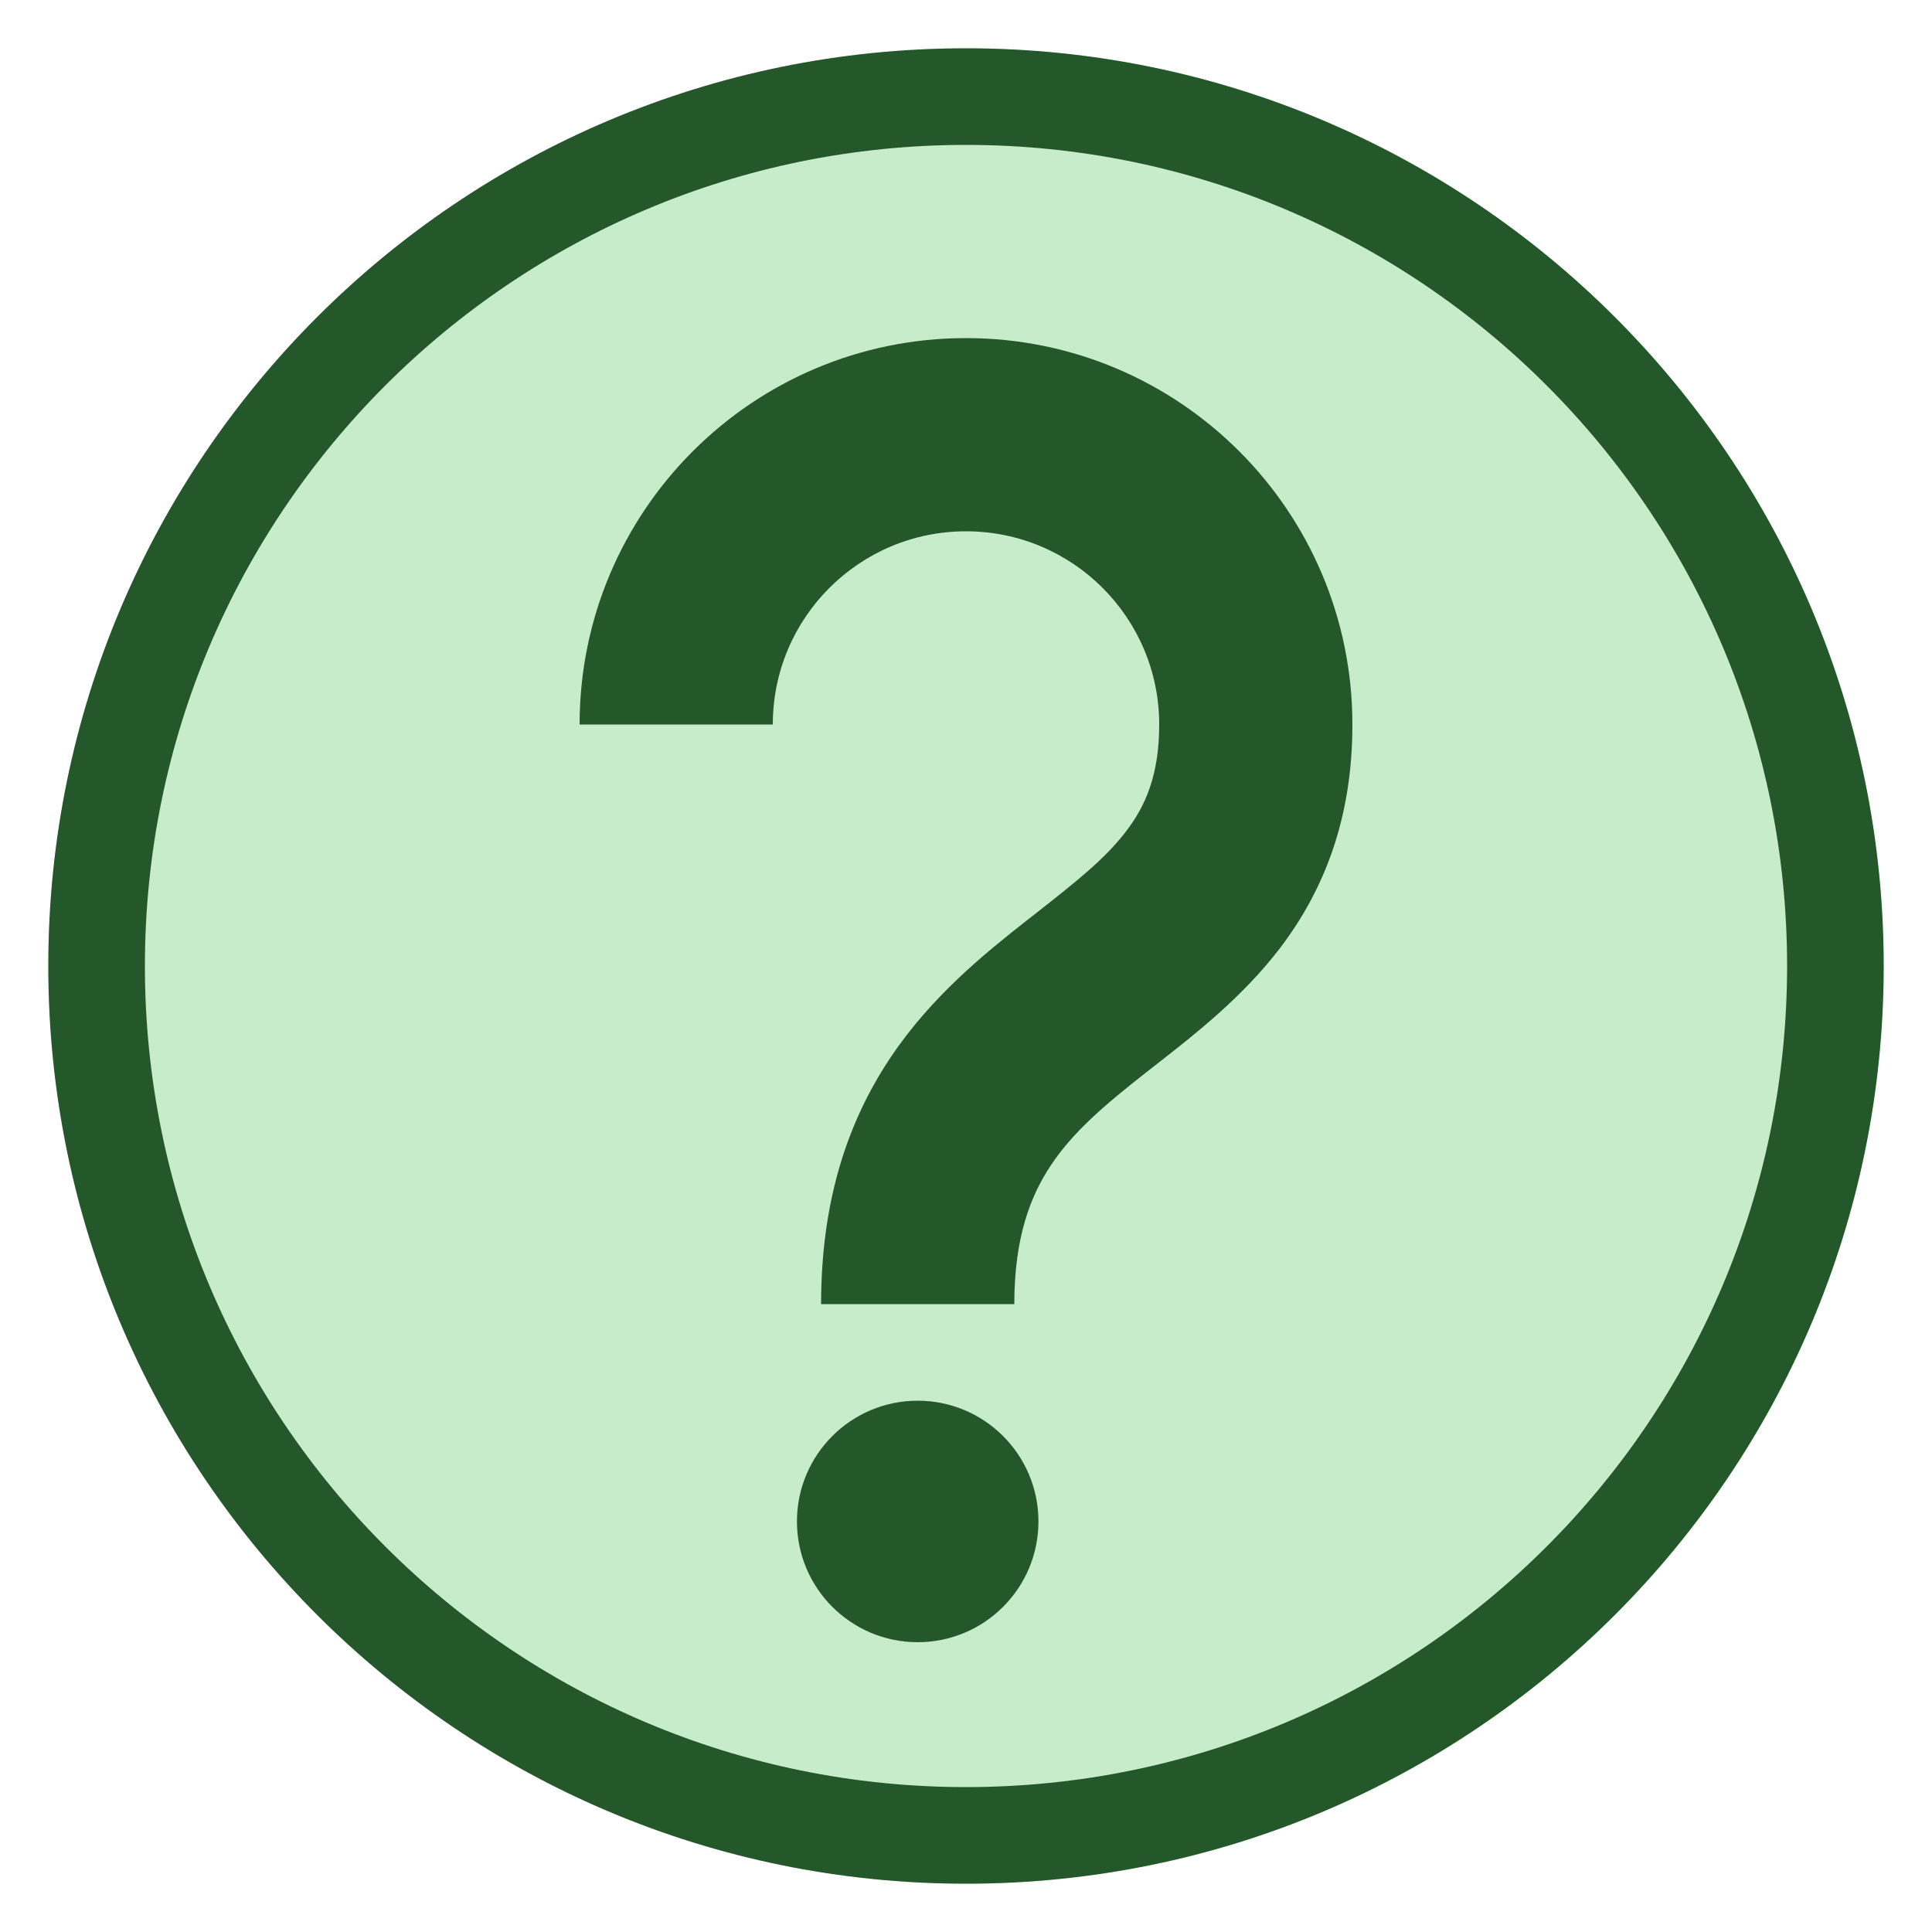
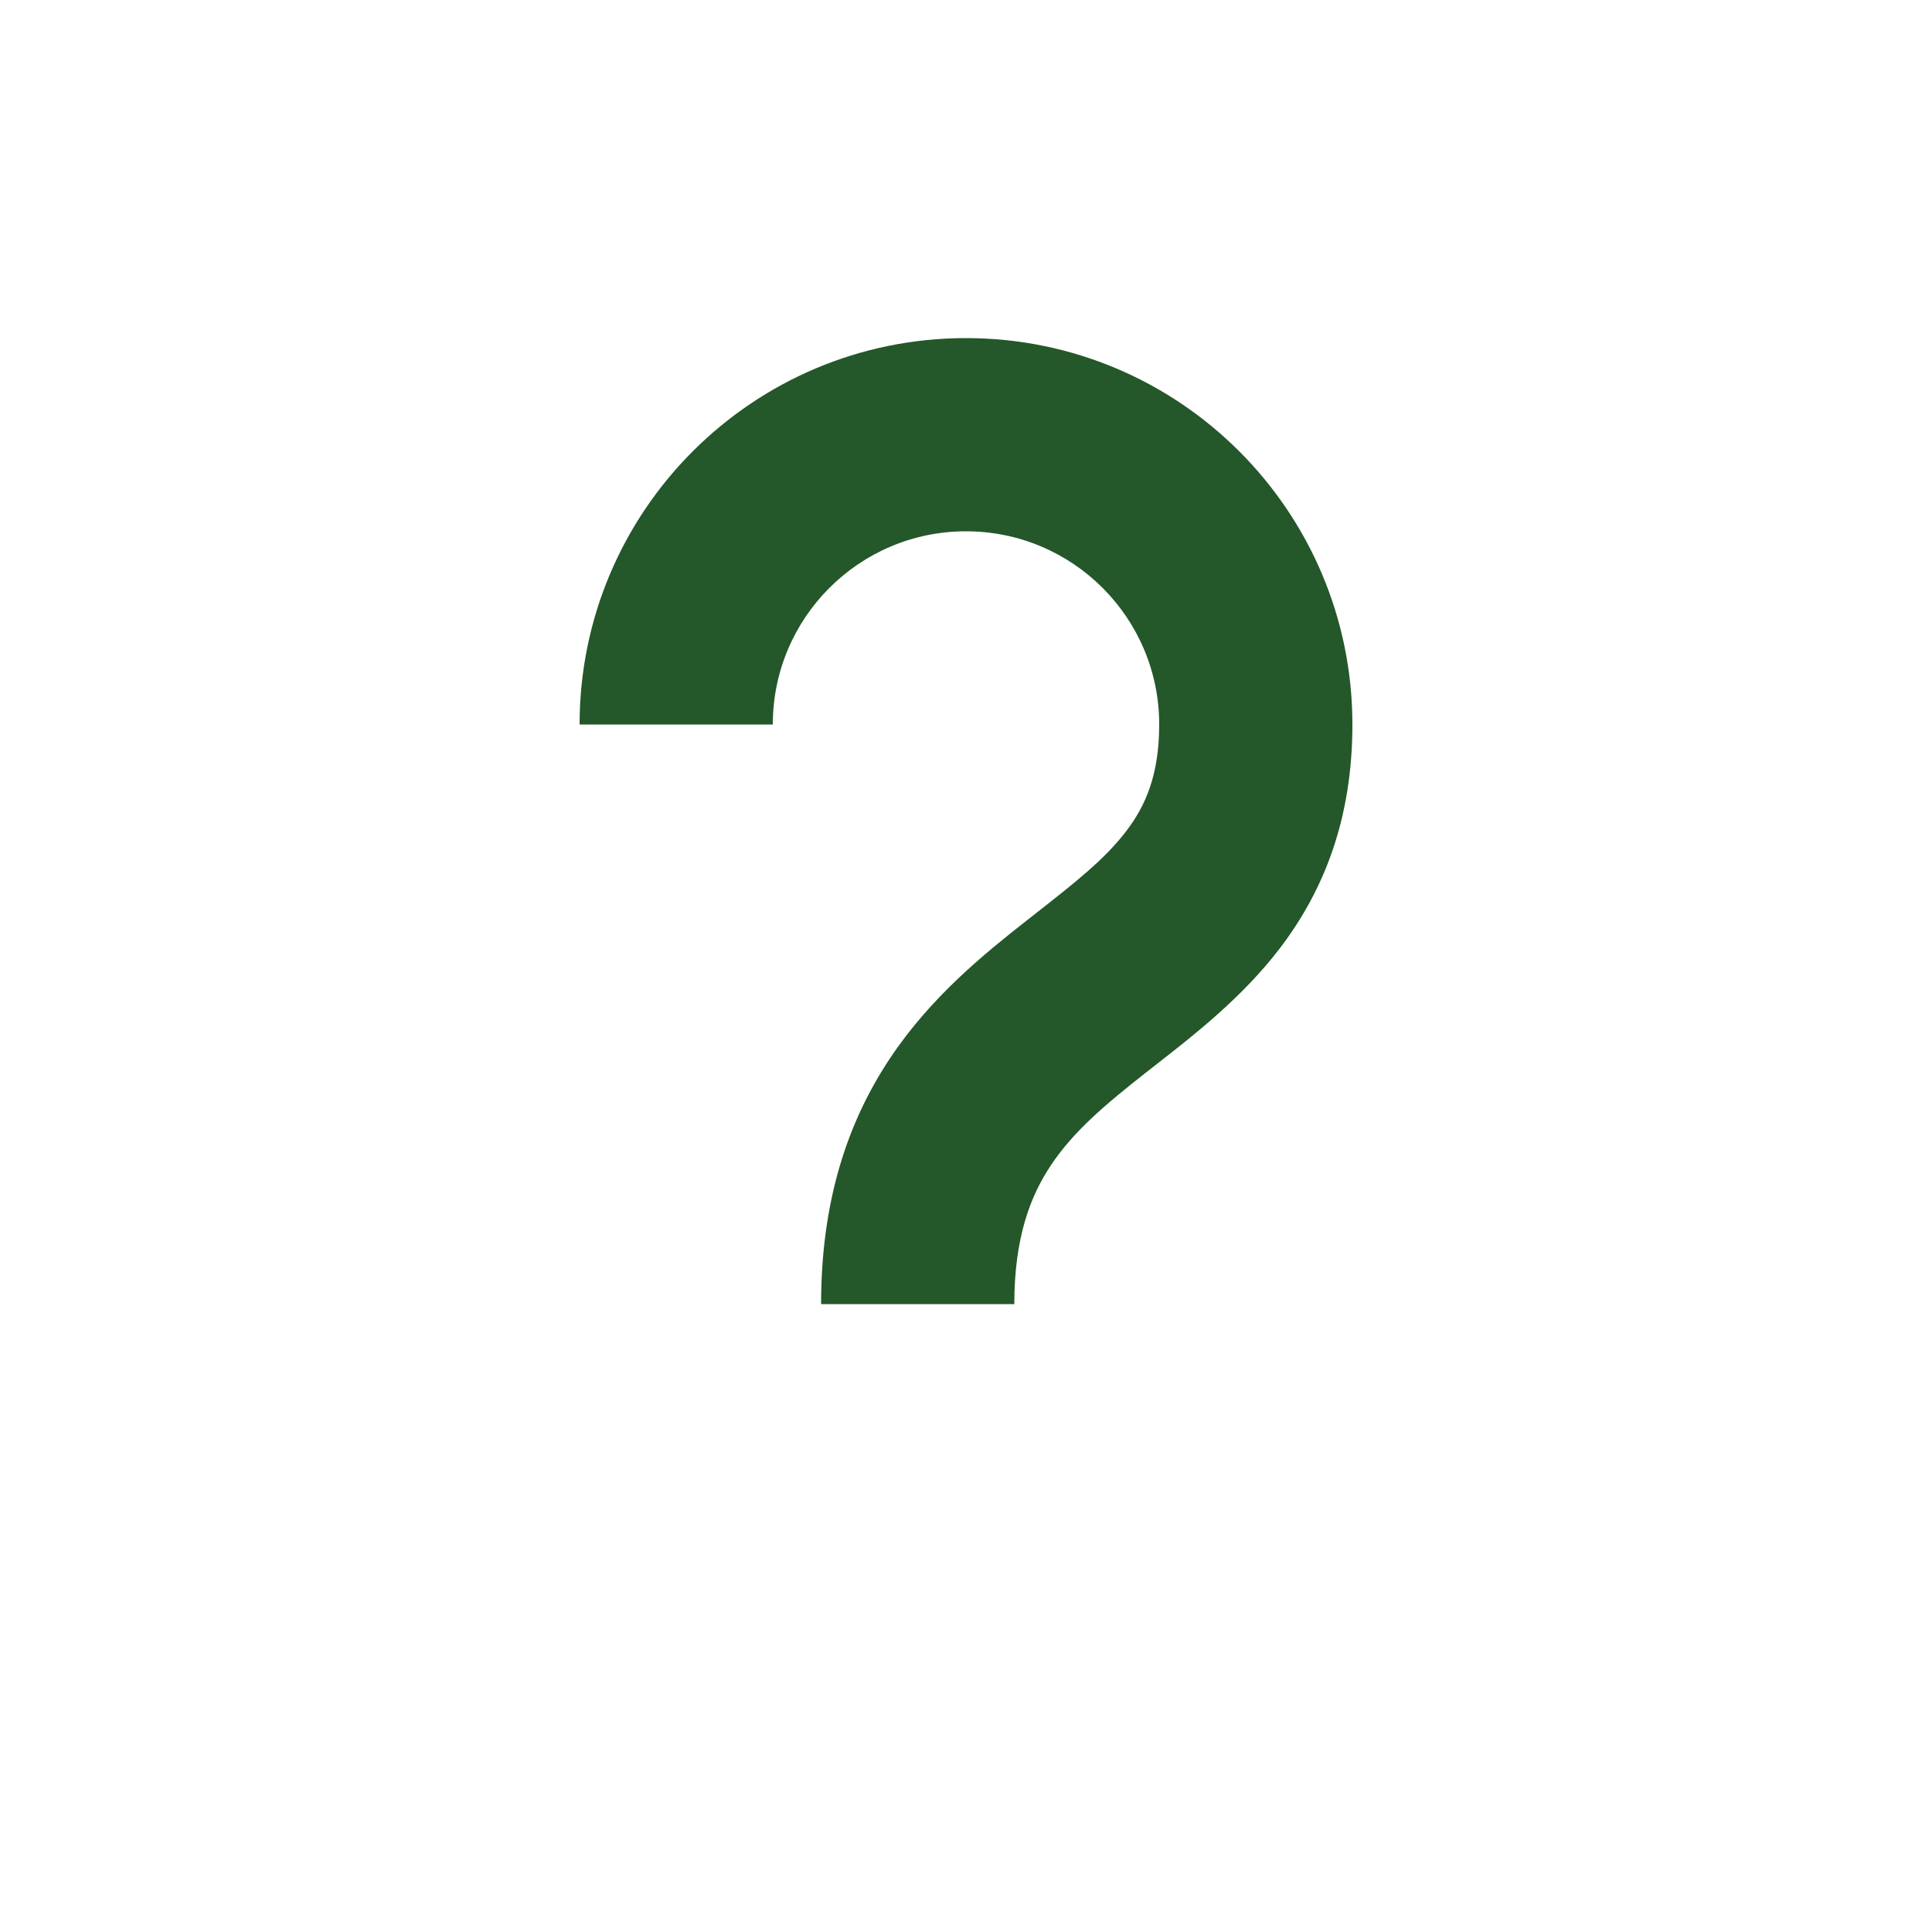
<svg xmlns="http://www.w3.org/2000/svg" width="40" height="40" viewBox="0 0 40 40" fill="none">
-   <circle cx="20" cy="20" r="19" fill="#C6ECC9" />
-   <path fill-rule="evenodd" clip-rule="evenodd" d="M20 37C29.389 37 37 29.389 37 20C37 10.611 29.389 3 20 3C10.611 3 3 10.611 3 20C3 29.389 10.611 37 20 37ZM20 39C30.493 39 39 30.493 39 20C39 9.507 30.493 1 20 1C9.507 1 1 9.507 1 20C1 30.493 9.507 39 20 39Z" fill="#245729" />
  <path fill-rule="evenodd" clip-rule="evenodd" d="M20 11C17.791 11 16 12.791 16 15H12C12 10.582 15.582 7 20 7C24.418 7 28 10.582 28 15C28 16.947 27.413 18.434 26.496 19.636C25.726 20.644 24.732 21.42 23.956 22.026C23.88 22.084 23.807 22.142 23.736 22.198C22.858 22.887 22.218 23.434 21.758 24.125C21.335 24.759 21 25.618 21 27H17C17 24.882 17.54 23.241 18.43 21.906C19.282 20.628 20.392 19.738 21.264 19.052C21.311 19.016 21.357 18.98 21.402 18.944C22.276 18.259 22.872 17.79 23.317 17.208C23.712 16.691 24 16.053 24 15C24 12.791 22.209 11 20 11Z" fill="#245729" />
-   <circle cx="19" cy="31.5" r="2.5" fill="#245729" />
</svg>